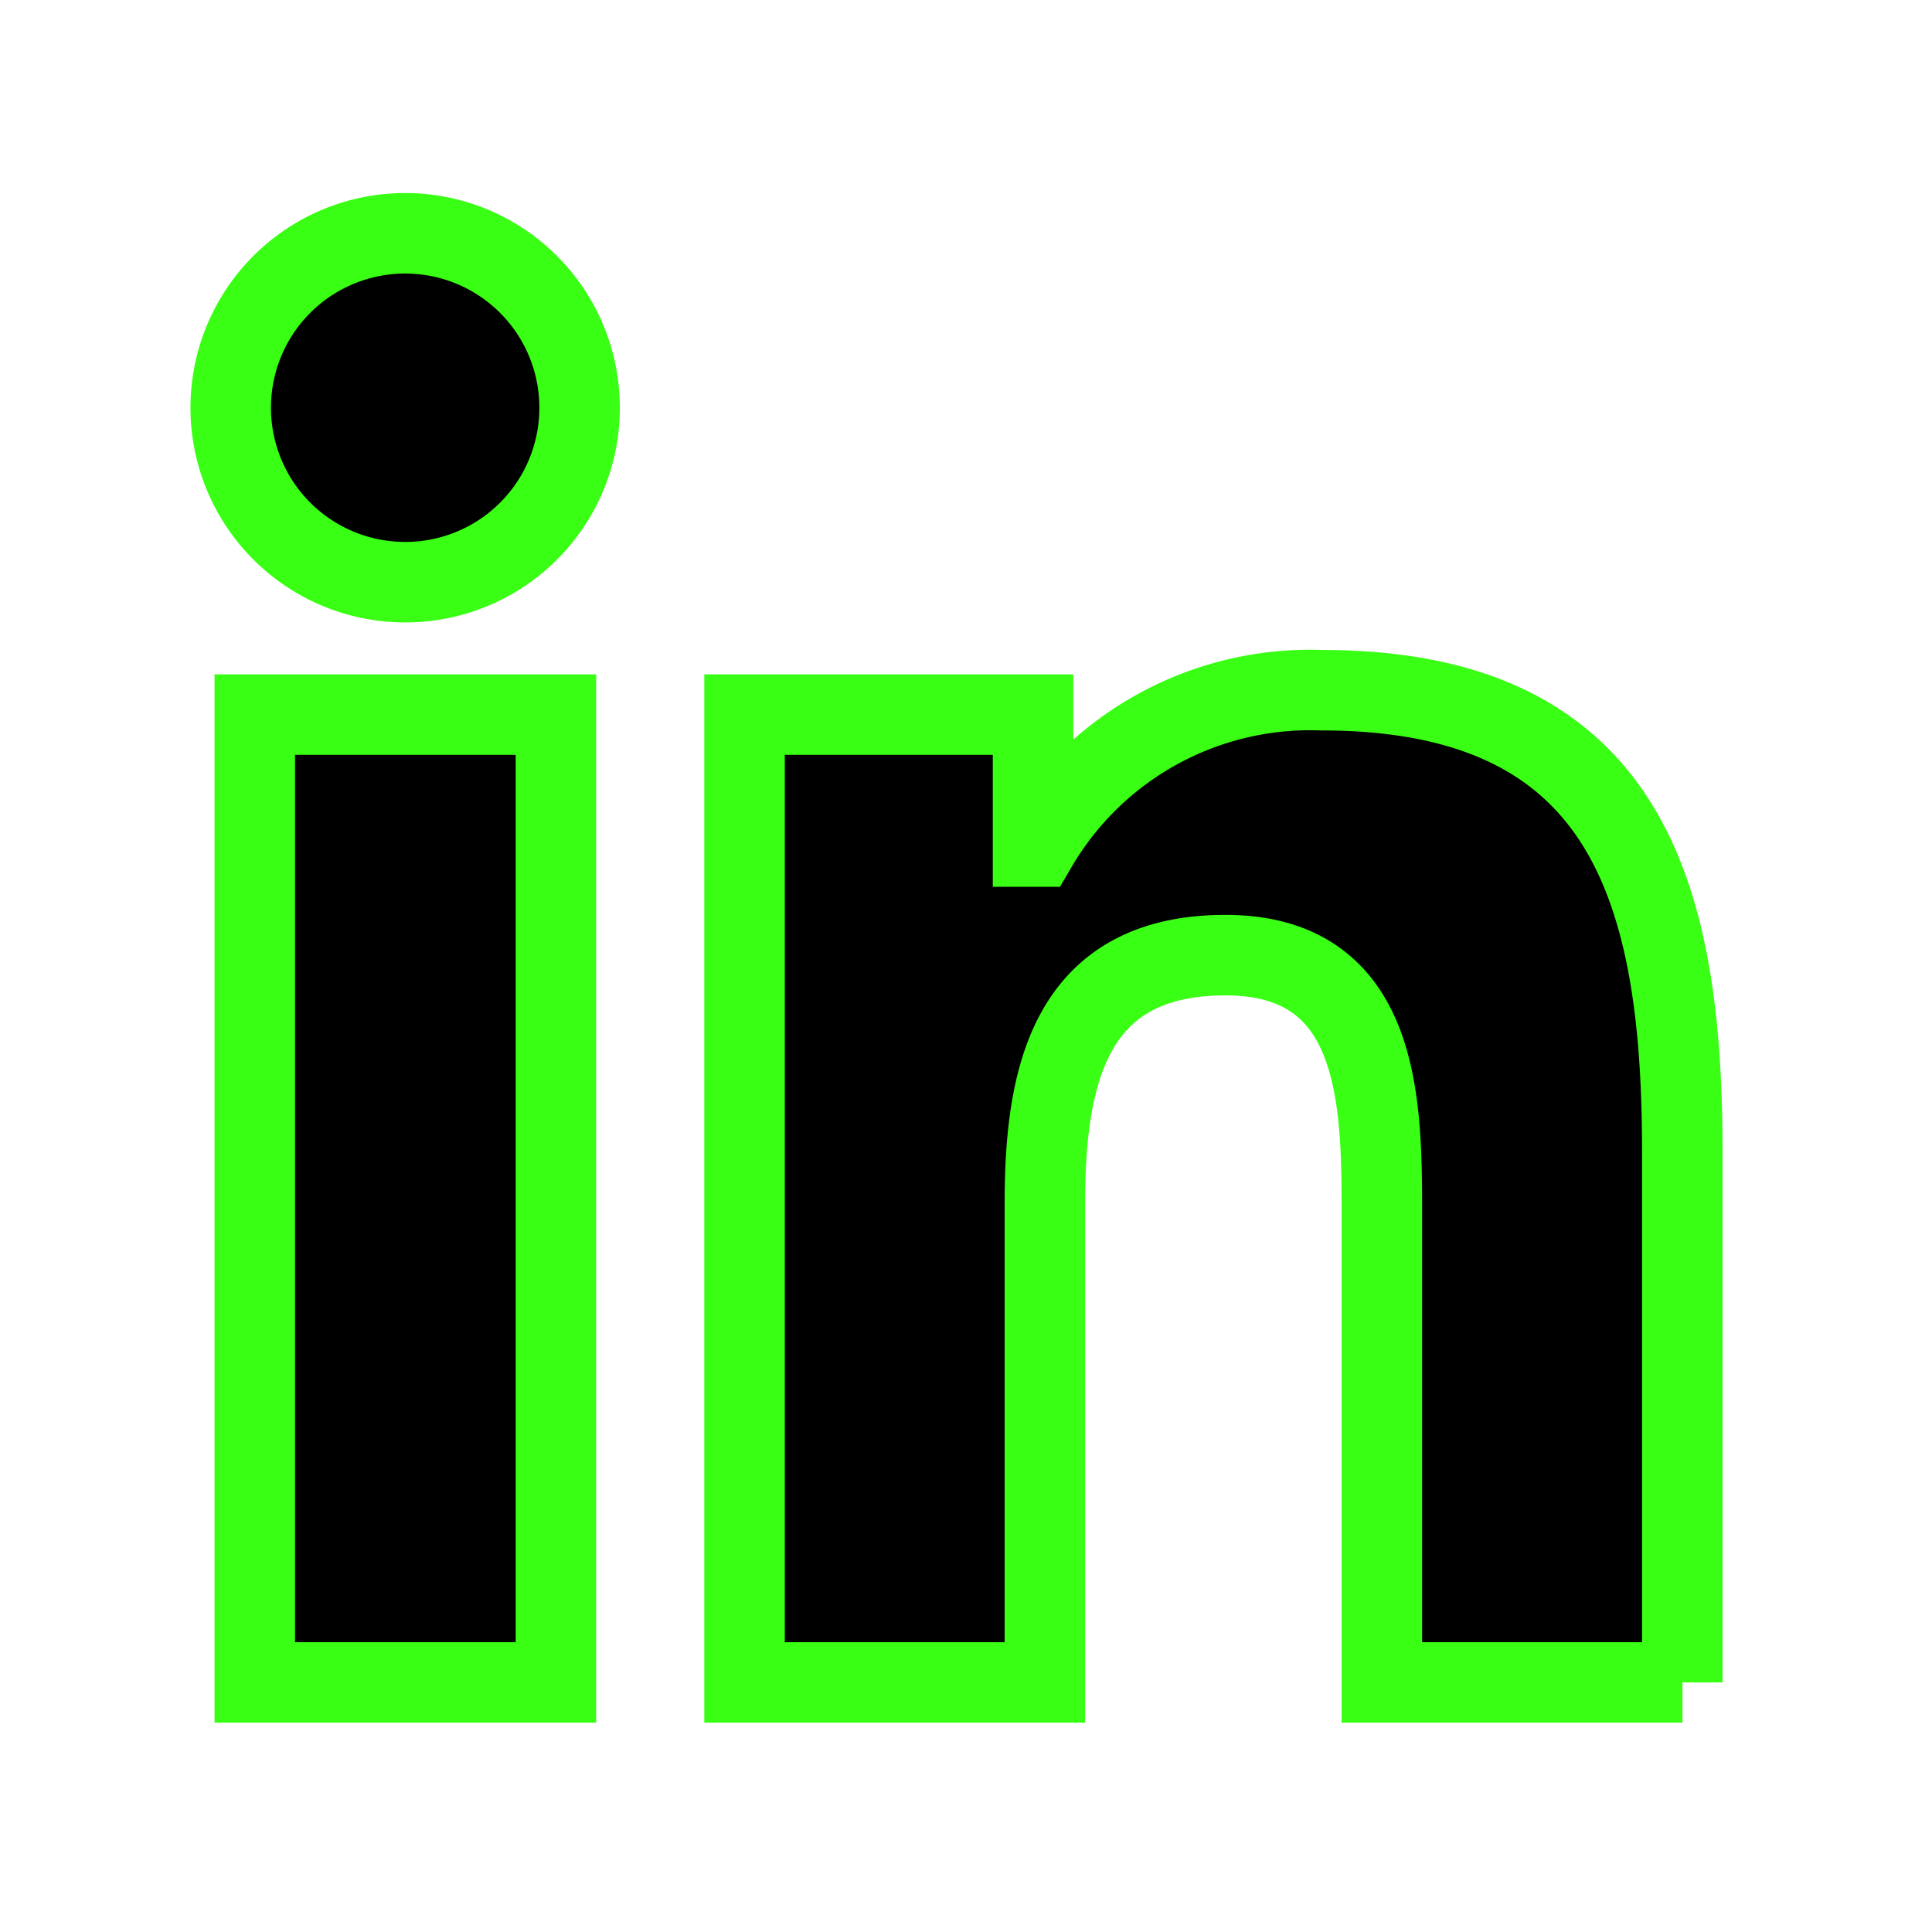
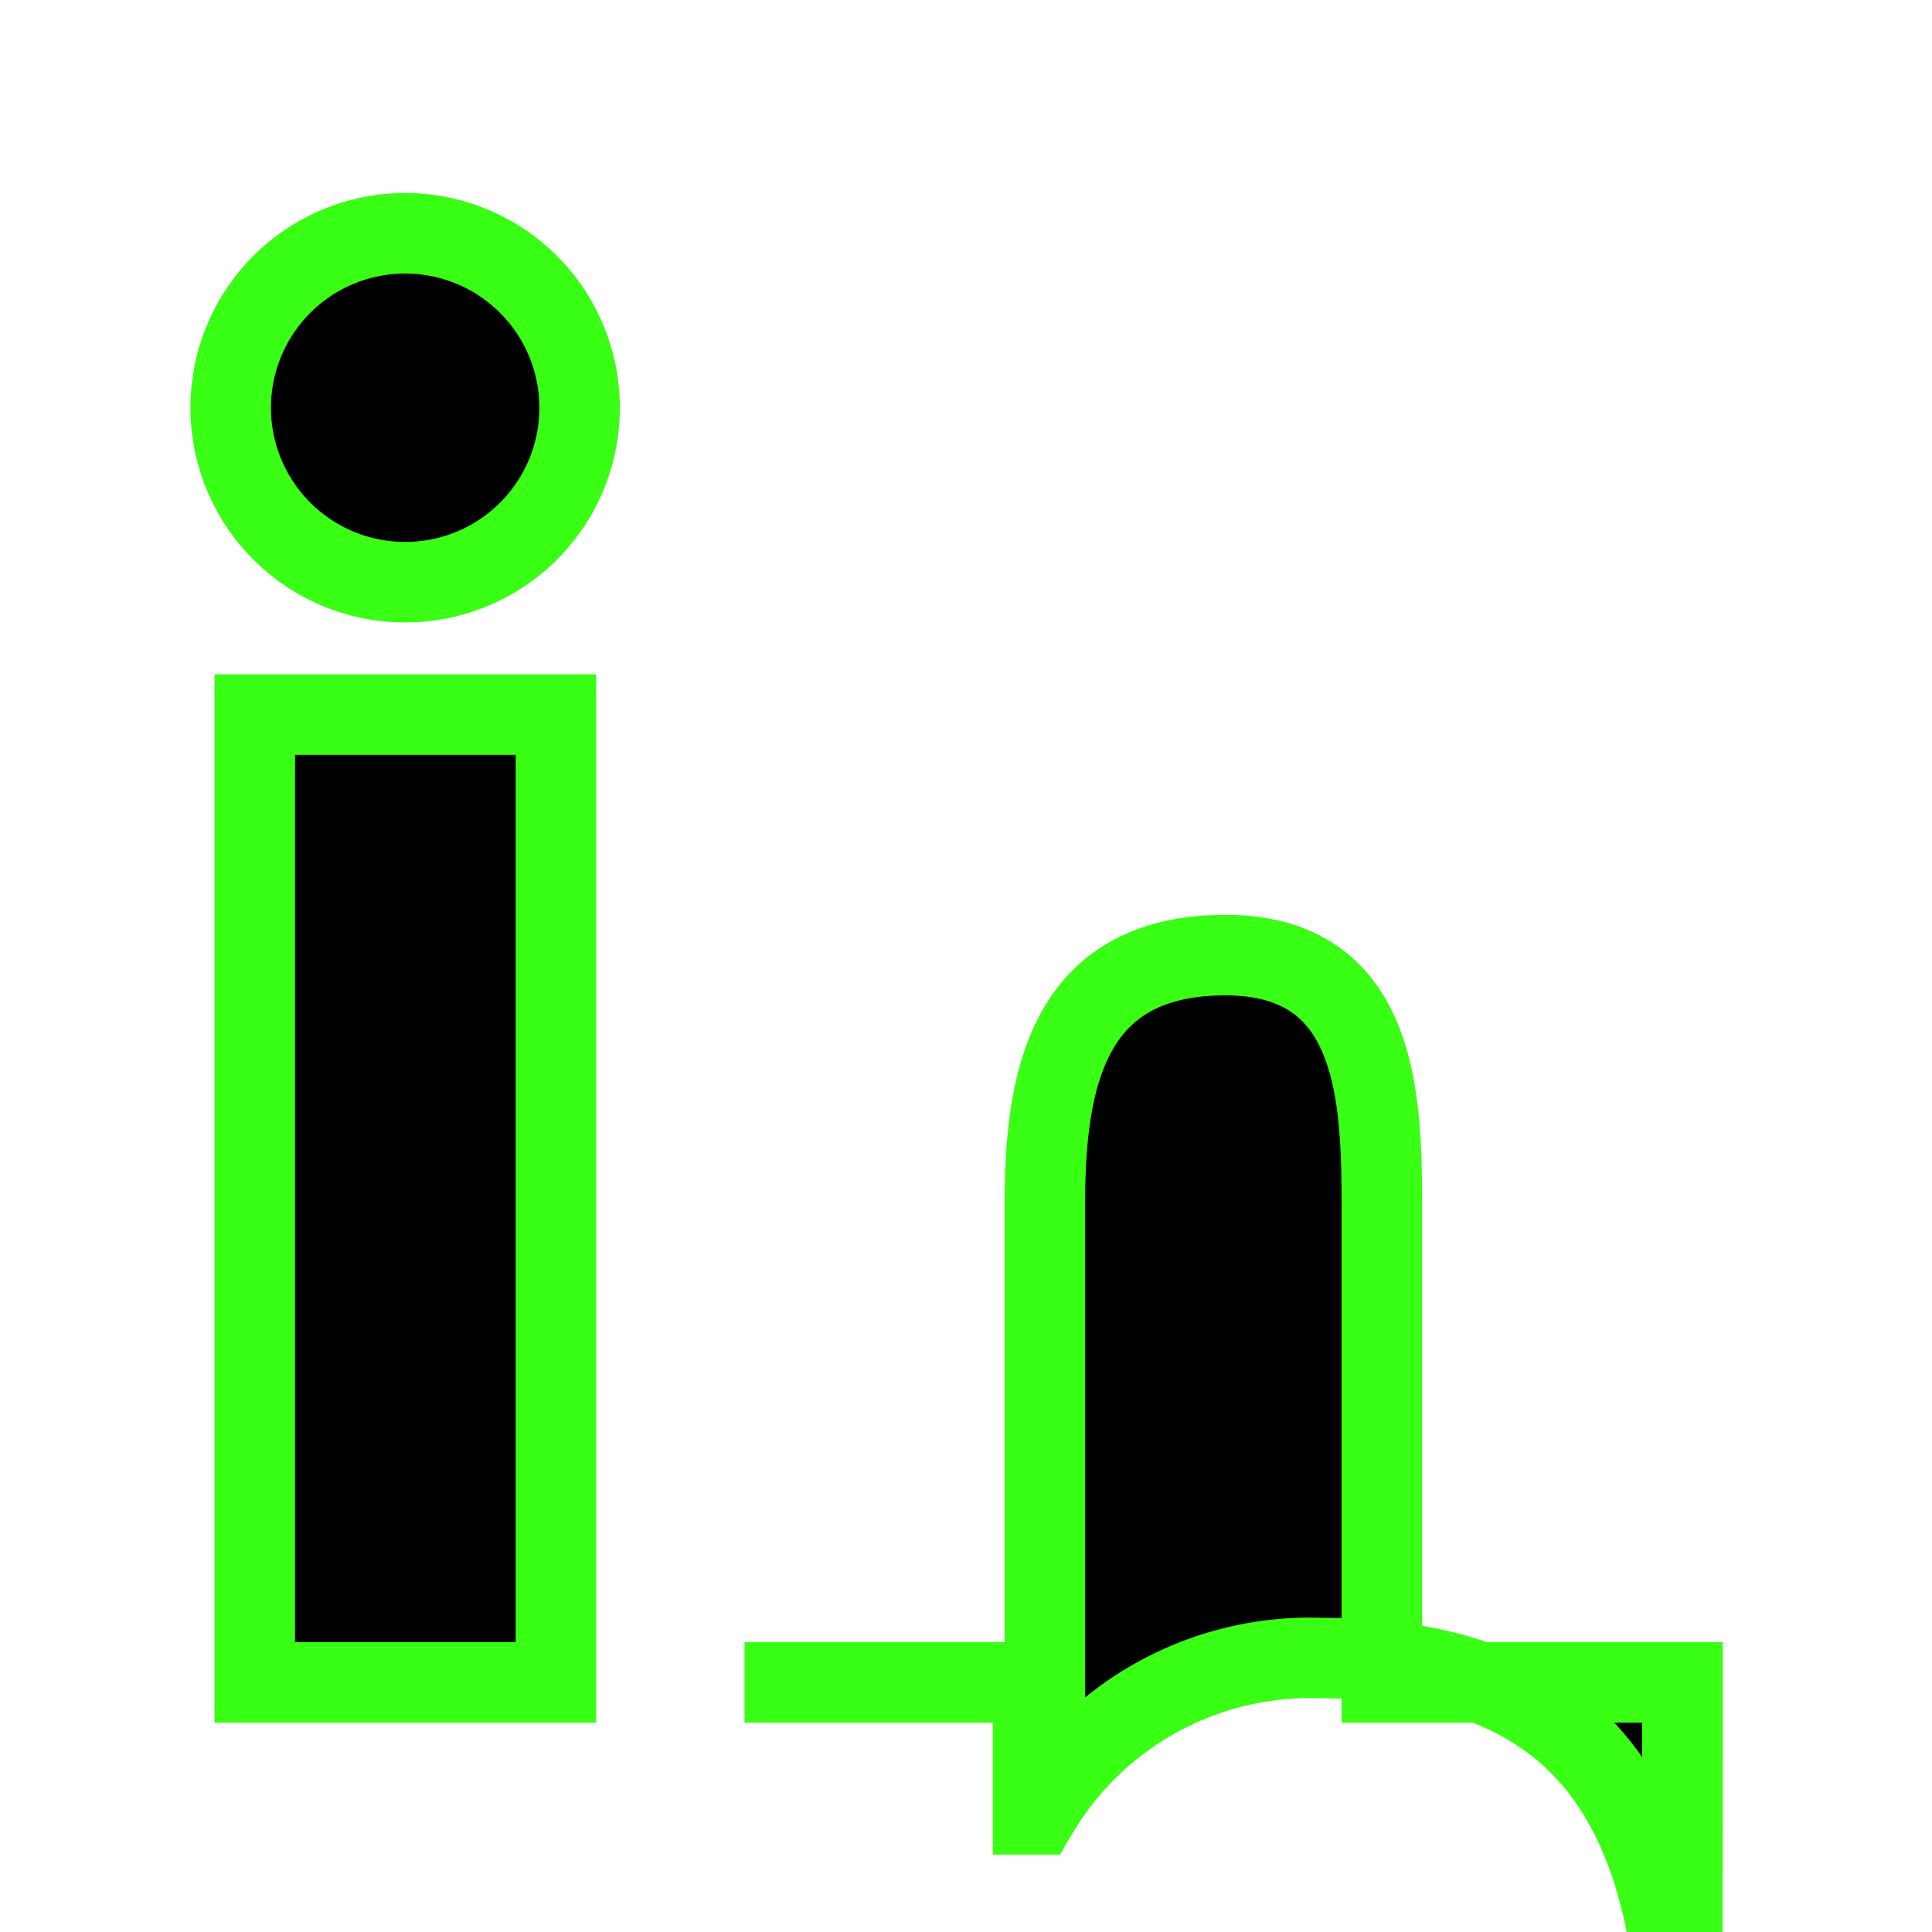
<svg xmlns="http://www.w3.org/2000/svg" viewBox="0 0 24 24" stroke="#39ff14">
-   <path d="M20.9,20.9H17.166V15.053c0-1.394-.028-3.188-1.944-3.188-1.945,0-2.242,1.517-2.242,3.085V20.9H9.249V8.877h3.584v1.639h.048a3.932,3.932,0,0,1,3.538-1.942c3.78,0,4.479,2.488,4.479,5.726v6.6ZM5.036,7.232A2.167,2.167,0,1,1,7.2,5.064,2.165,2.165,0,0,1,5.036,7.232ZM6.906,20.9H3.165V8.877H6.906Z" />
+   <path d="M20.9,20.9H17.166V15.053c0-1.394-.028-3.188-1.944-3.188-1.945,0-2.242,1.517-2.242,3.085V20.9H9.249h3.584v1.639h.048a3.932,3.932,0,0,1,3.538-1.942c3.78,0,4.479,2.488,4.479,5.726v6.6ZM5.036,7.232A2.167,2.167,0,1,1,7.2,5.064,2.165,2.165,0,0,1,5.036,7.232ZM6.906,20.9H3.165V8.877H6.906Z" />
</svg>